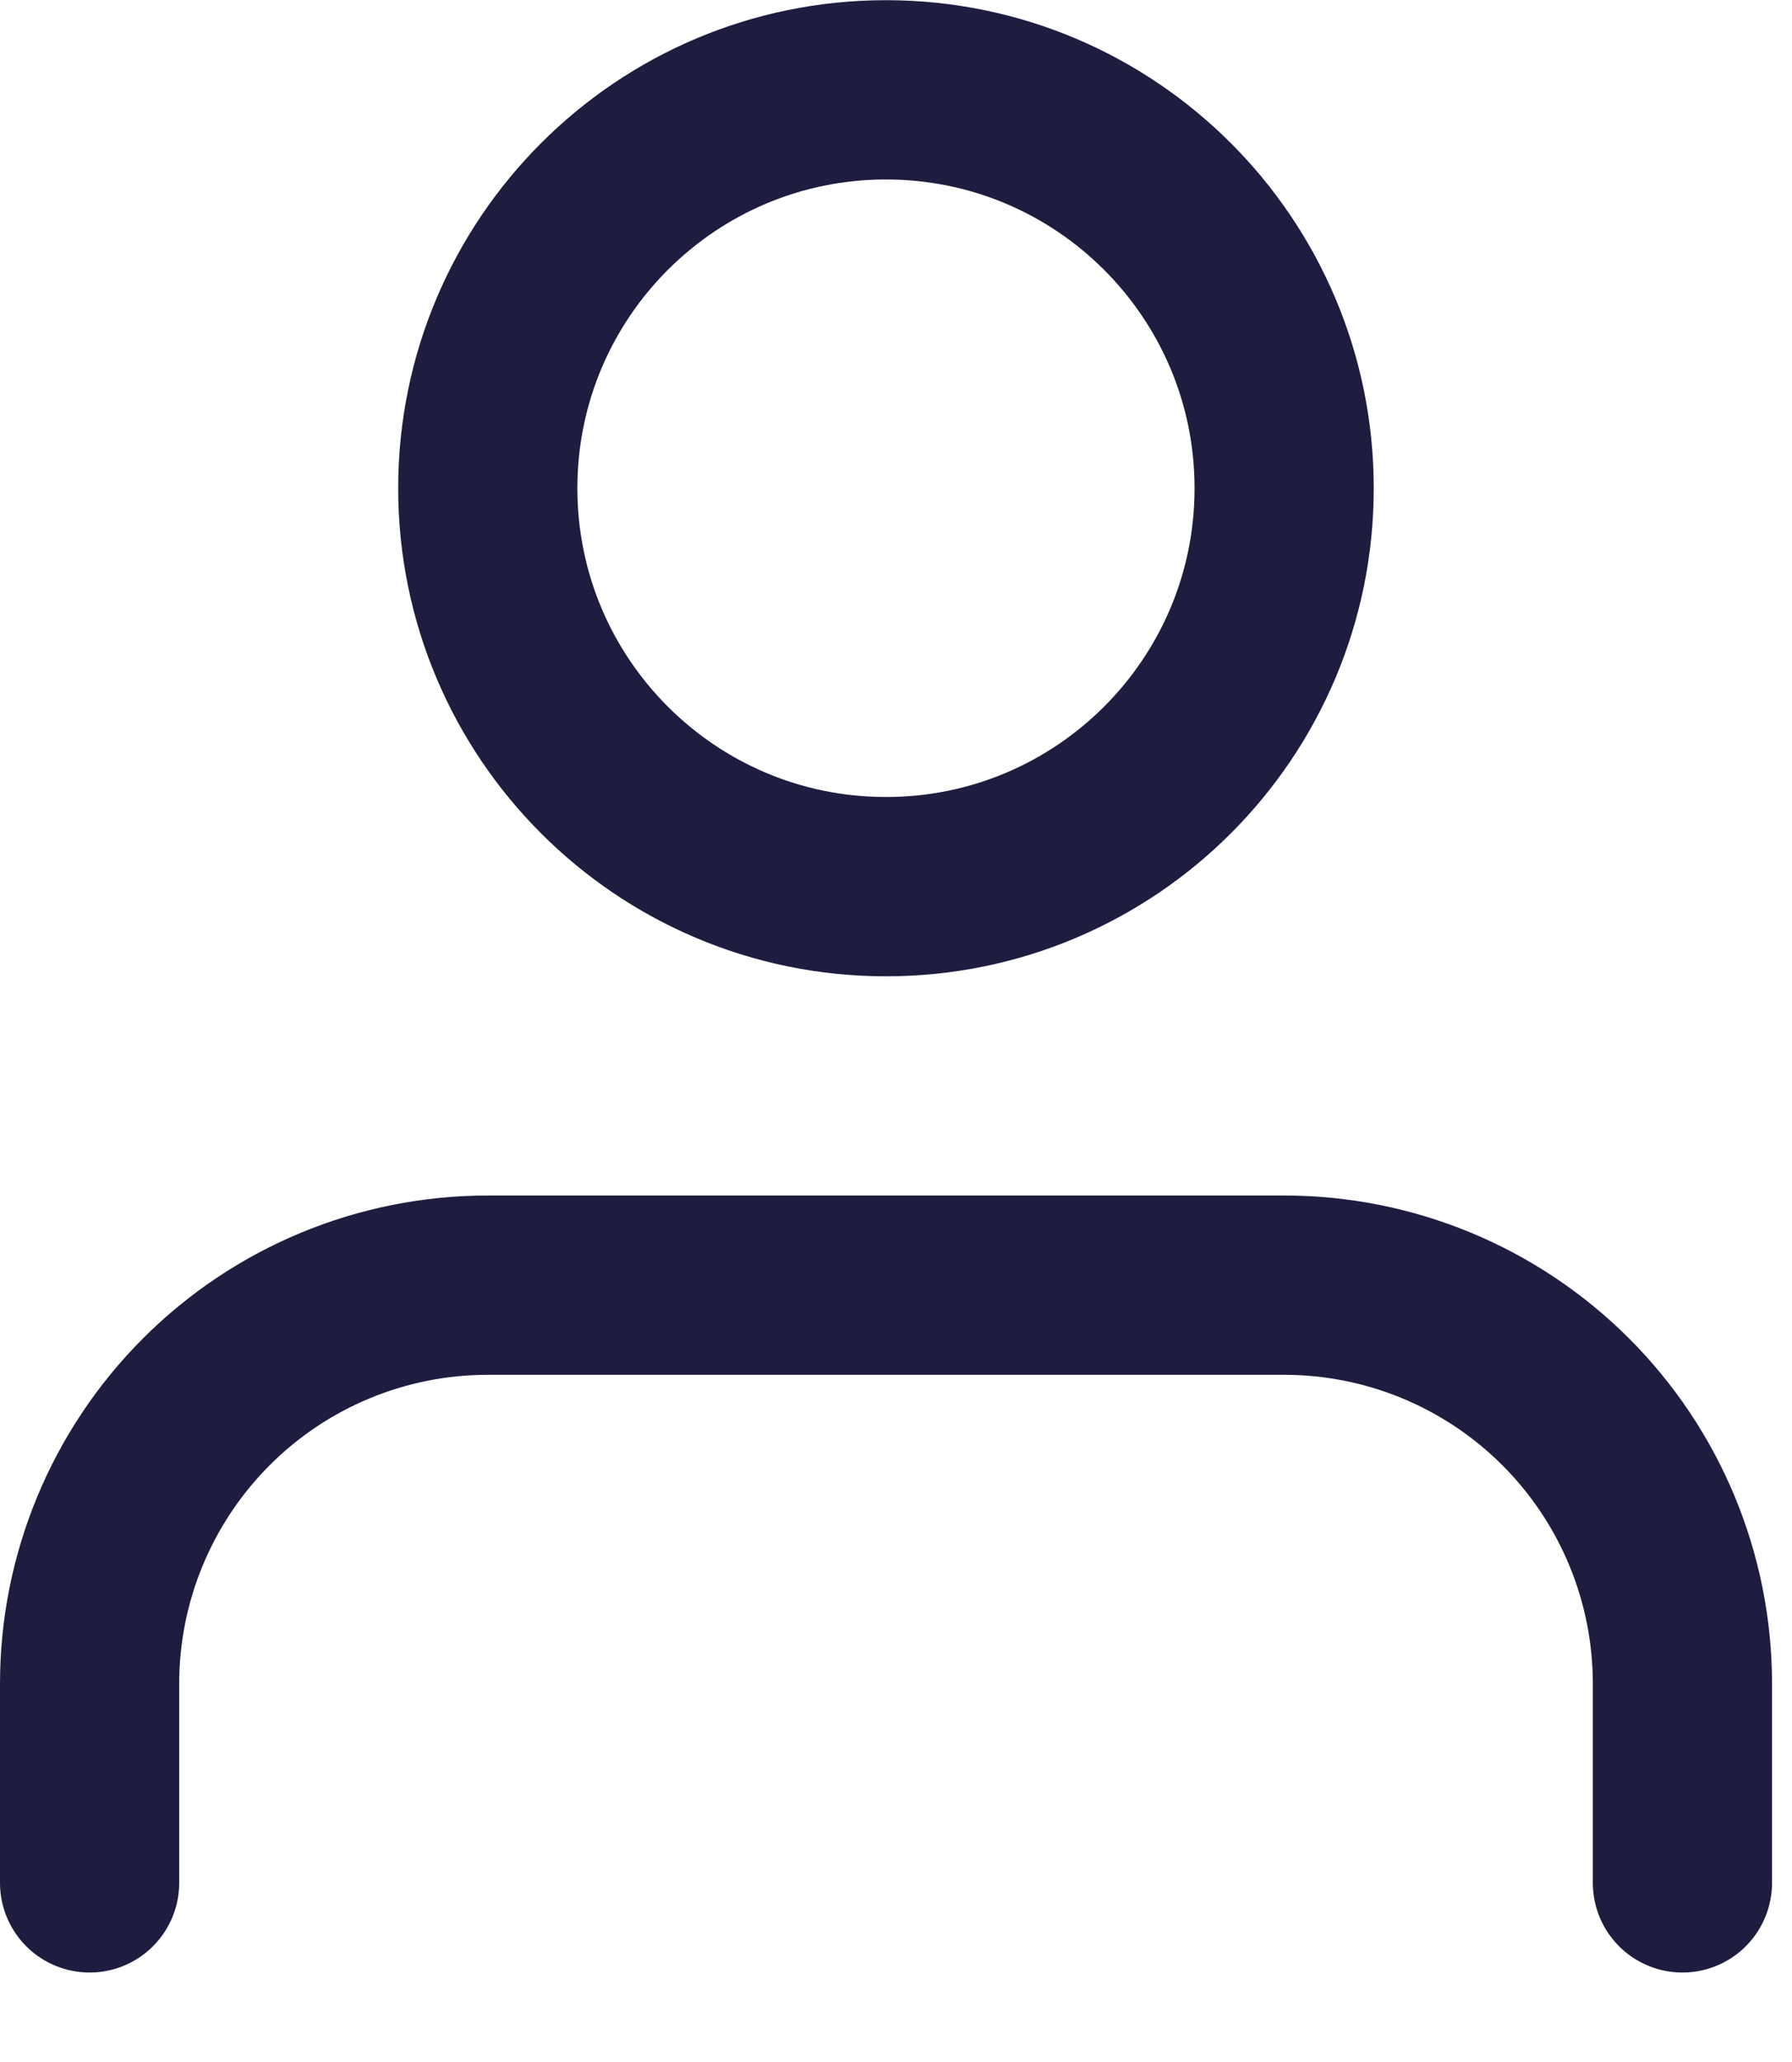
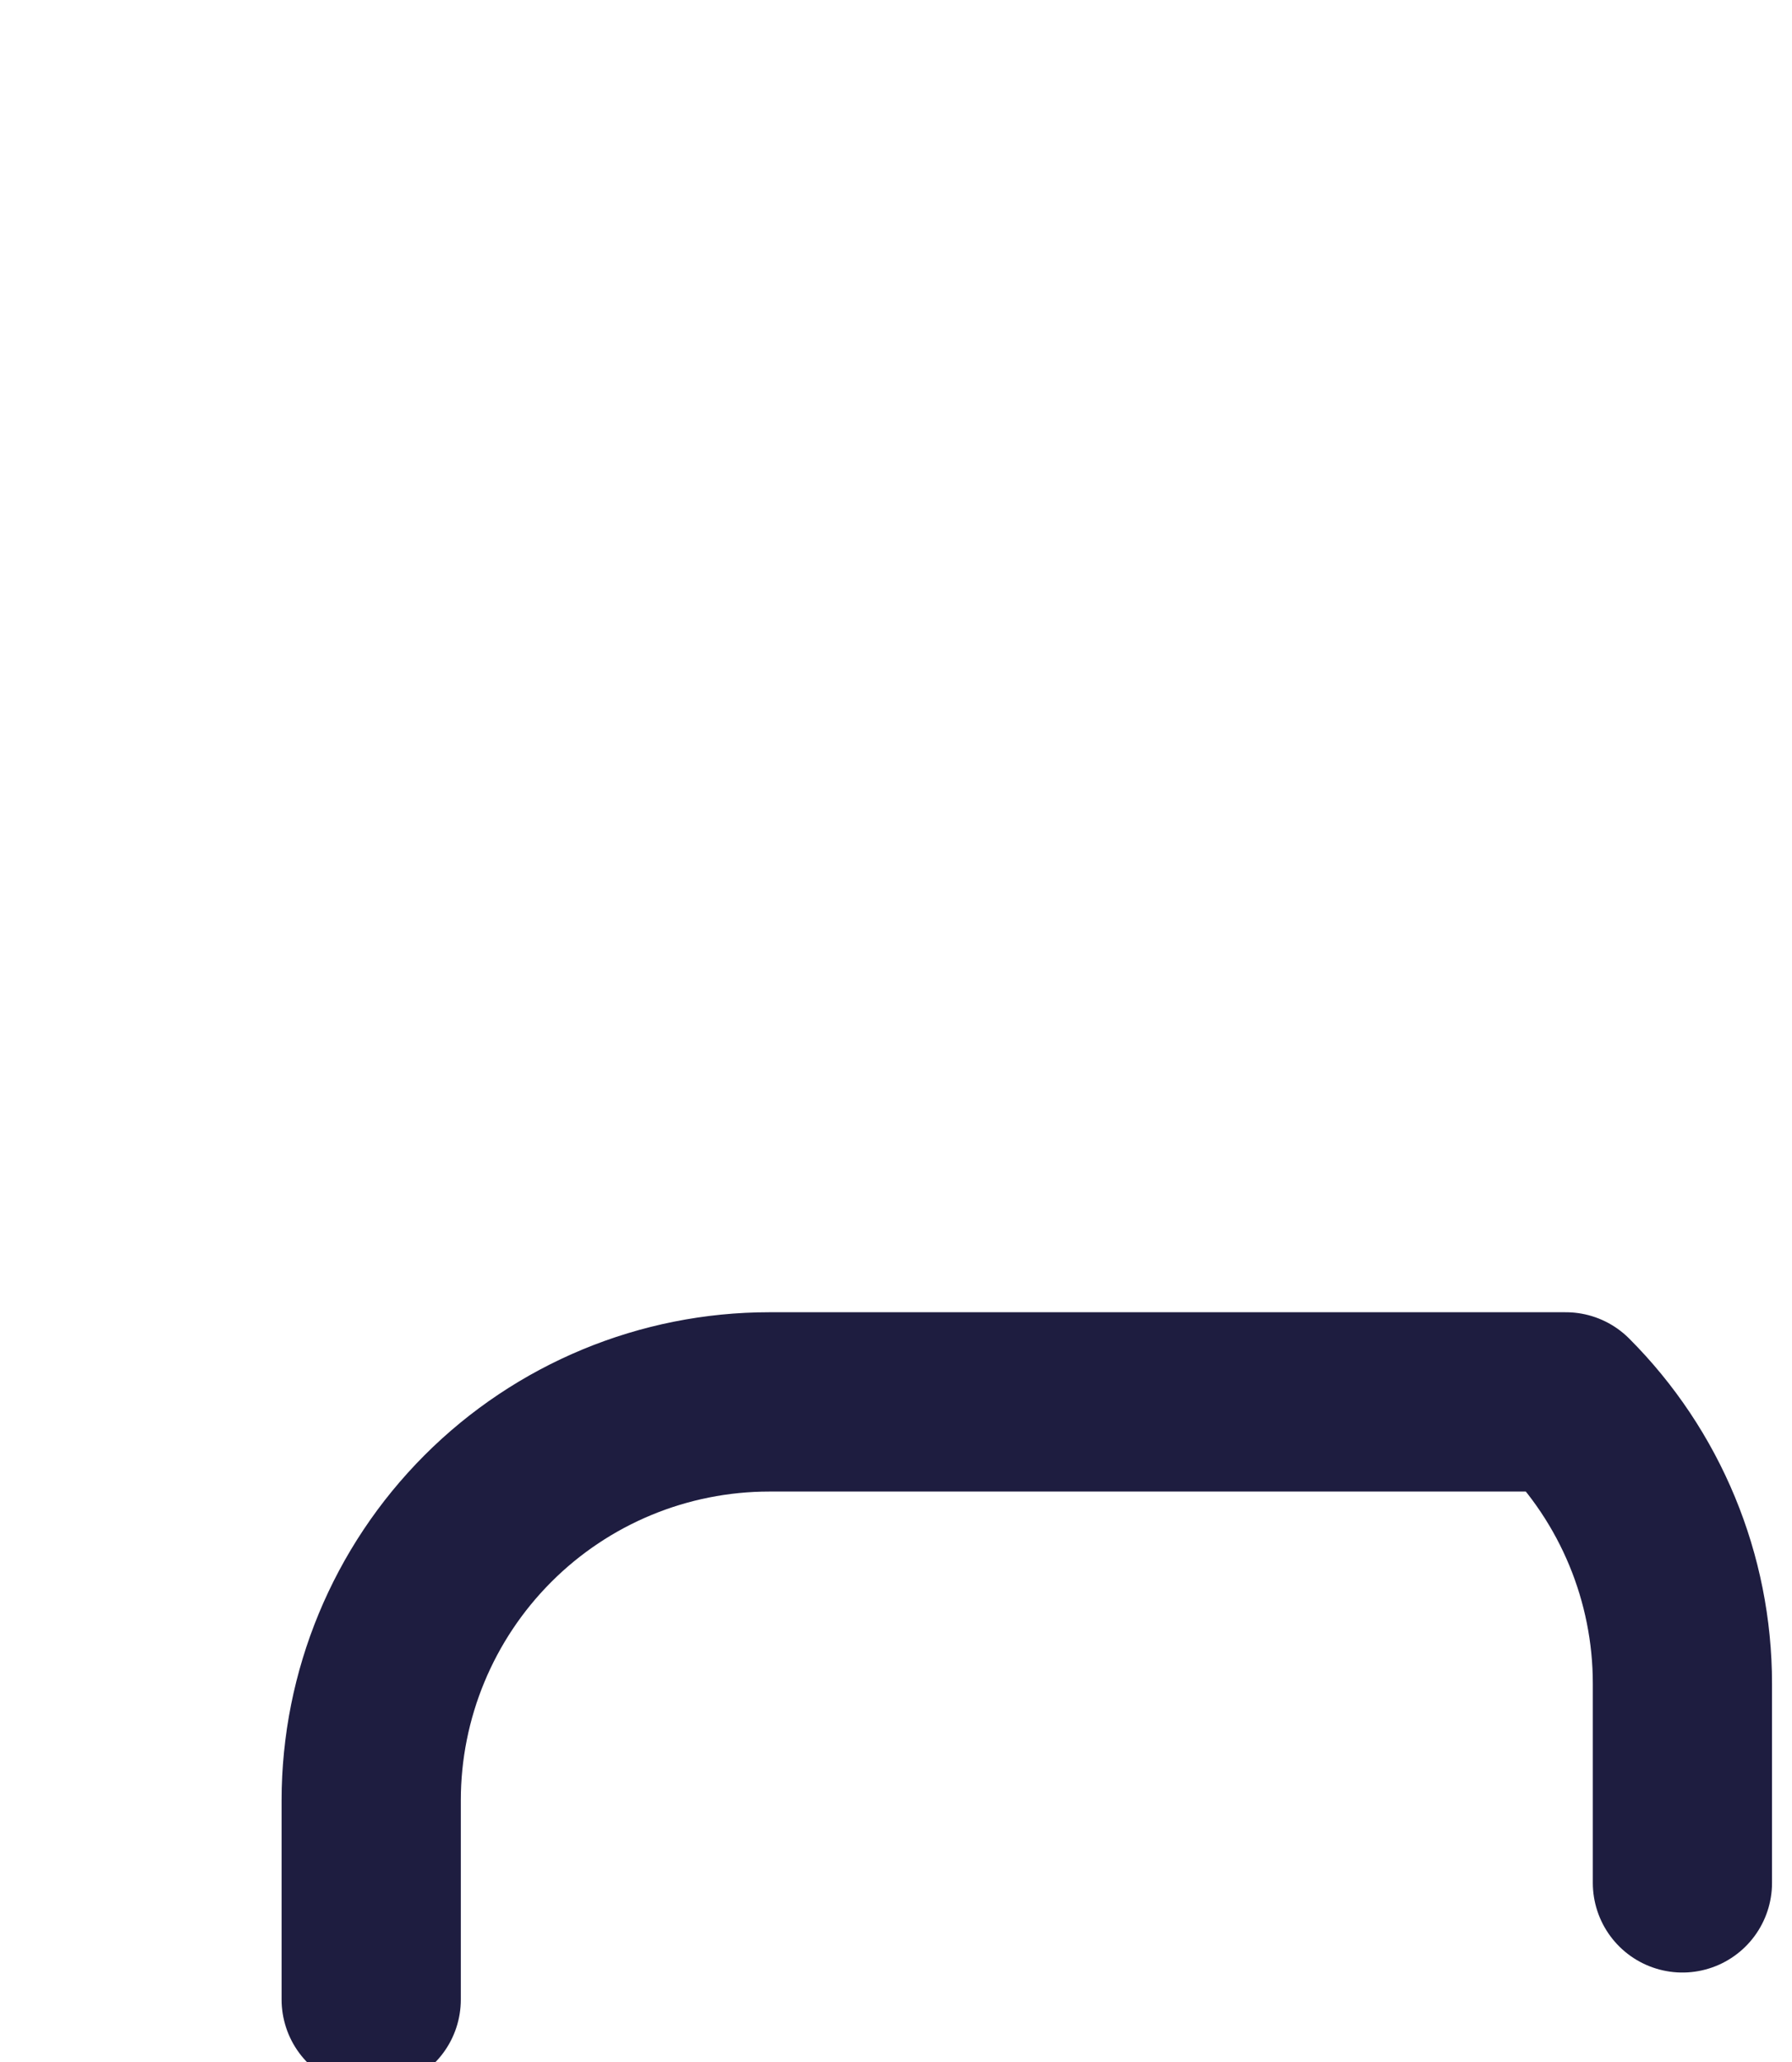
<svg xmlns="http://www.w3.org/2000/svg" fill="none" height="23" viewBox="0 0 20 23" width="20">
  <g stroke="#1e1d40" stroke-linecap="round" stroke-linejoin="round" stroke-width="2">
-     <path d="m18.777 21.002v-2.222c0-1.179-.468-2.309-1.302-3.143s-1.964-1.302-3.143-1.302h-8.888c-1.179 0-2.309.468-3.142 1.302s-1.302 1.964-1.302 3.143v2.222" />
-     <path d="m9.888 9.89c2.454 0 4.444-1.99 4.444-4.444s-1.99-4.444-4.444-4.444-4.444 1.99-4.444 4.444 1.99 4.444 4.444 4.444z" />
+     <path d="m18.777 21.002v-2.222c0-1.179-.468-2.309-1.302-3.143h-8.888c-1.179 0-2.309.468-3.142 1.302s-1.302 1.964-1.302 3.143v2.222" />
  </g>
</svg>